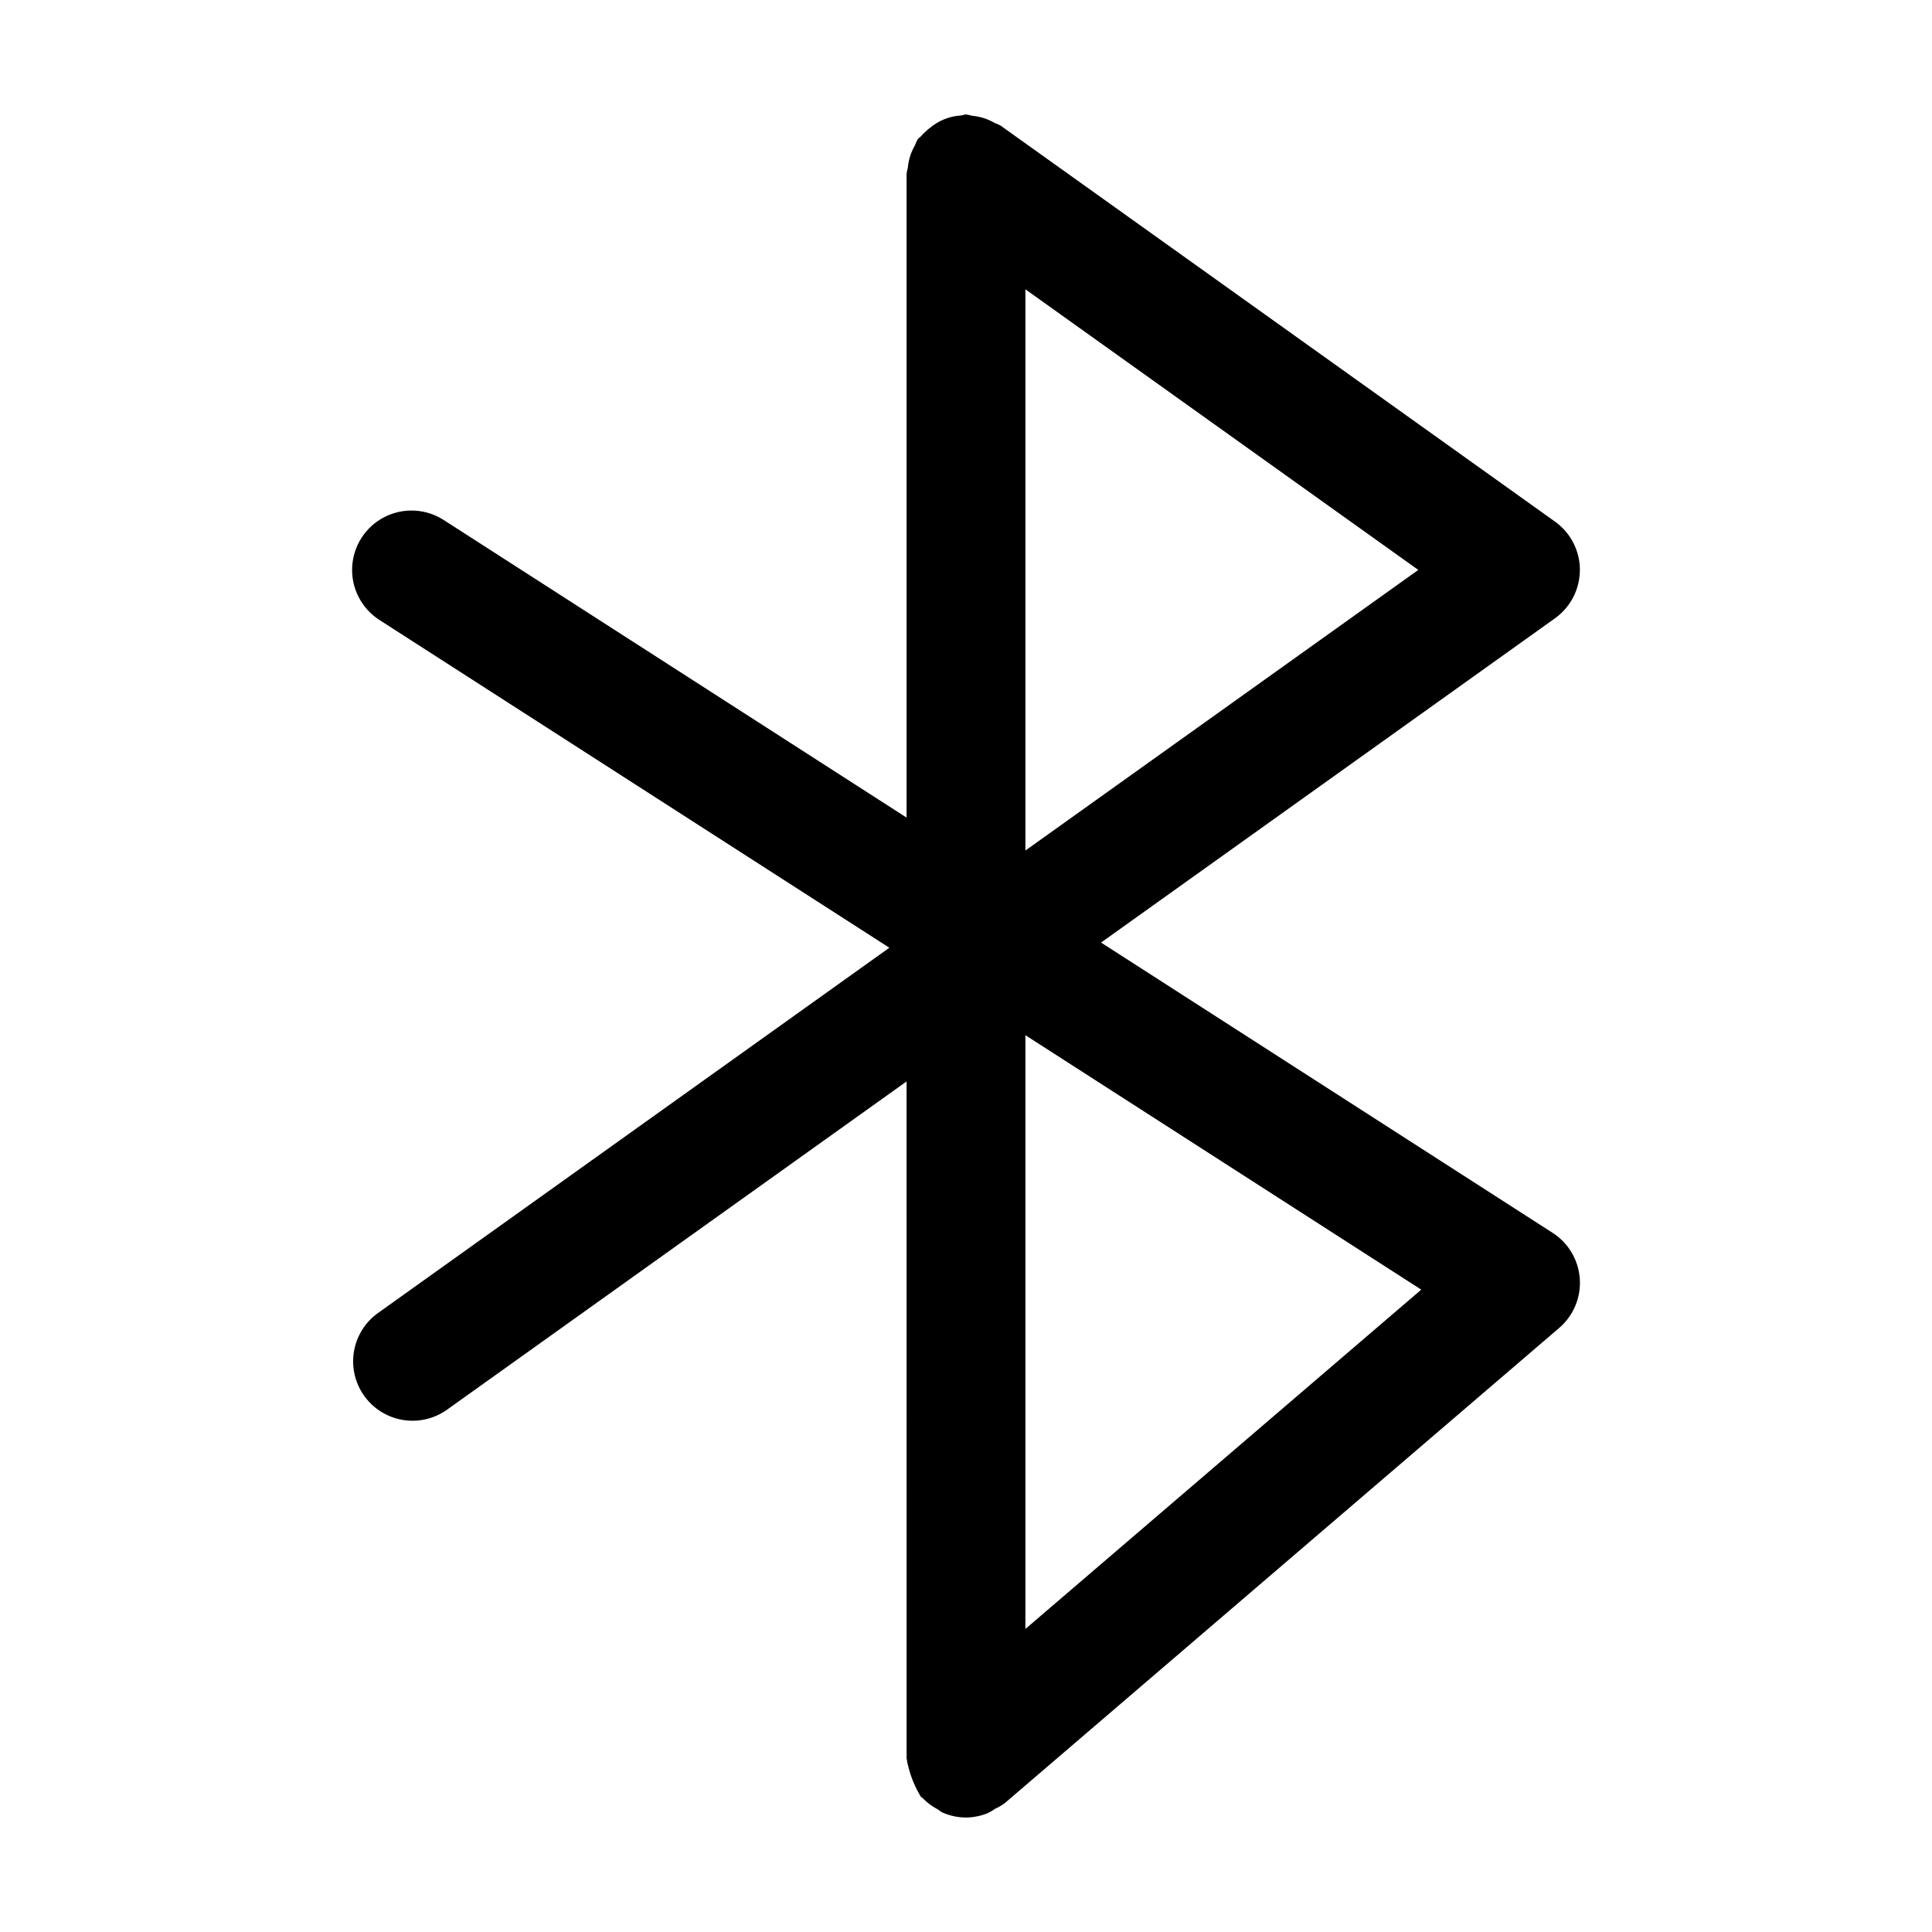
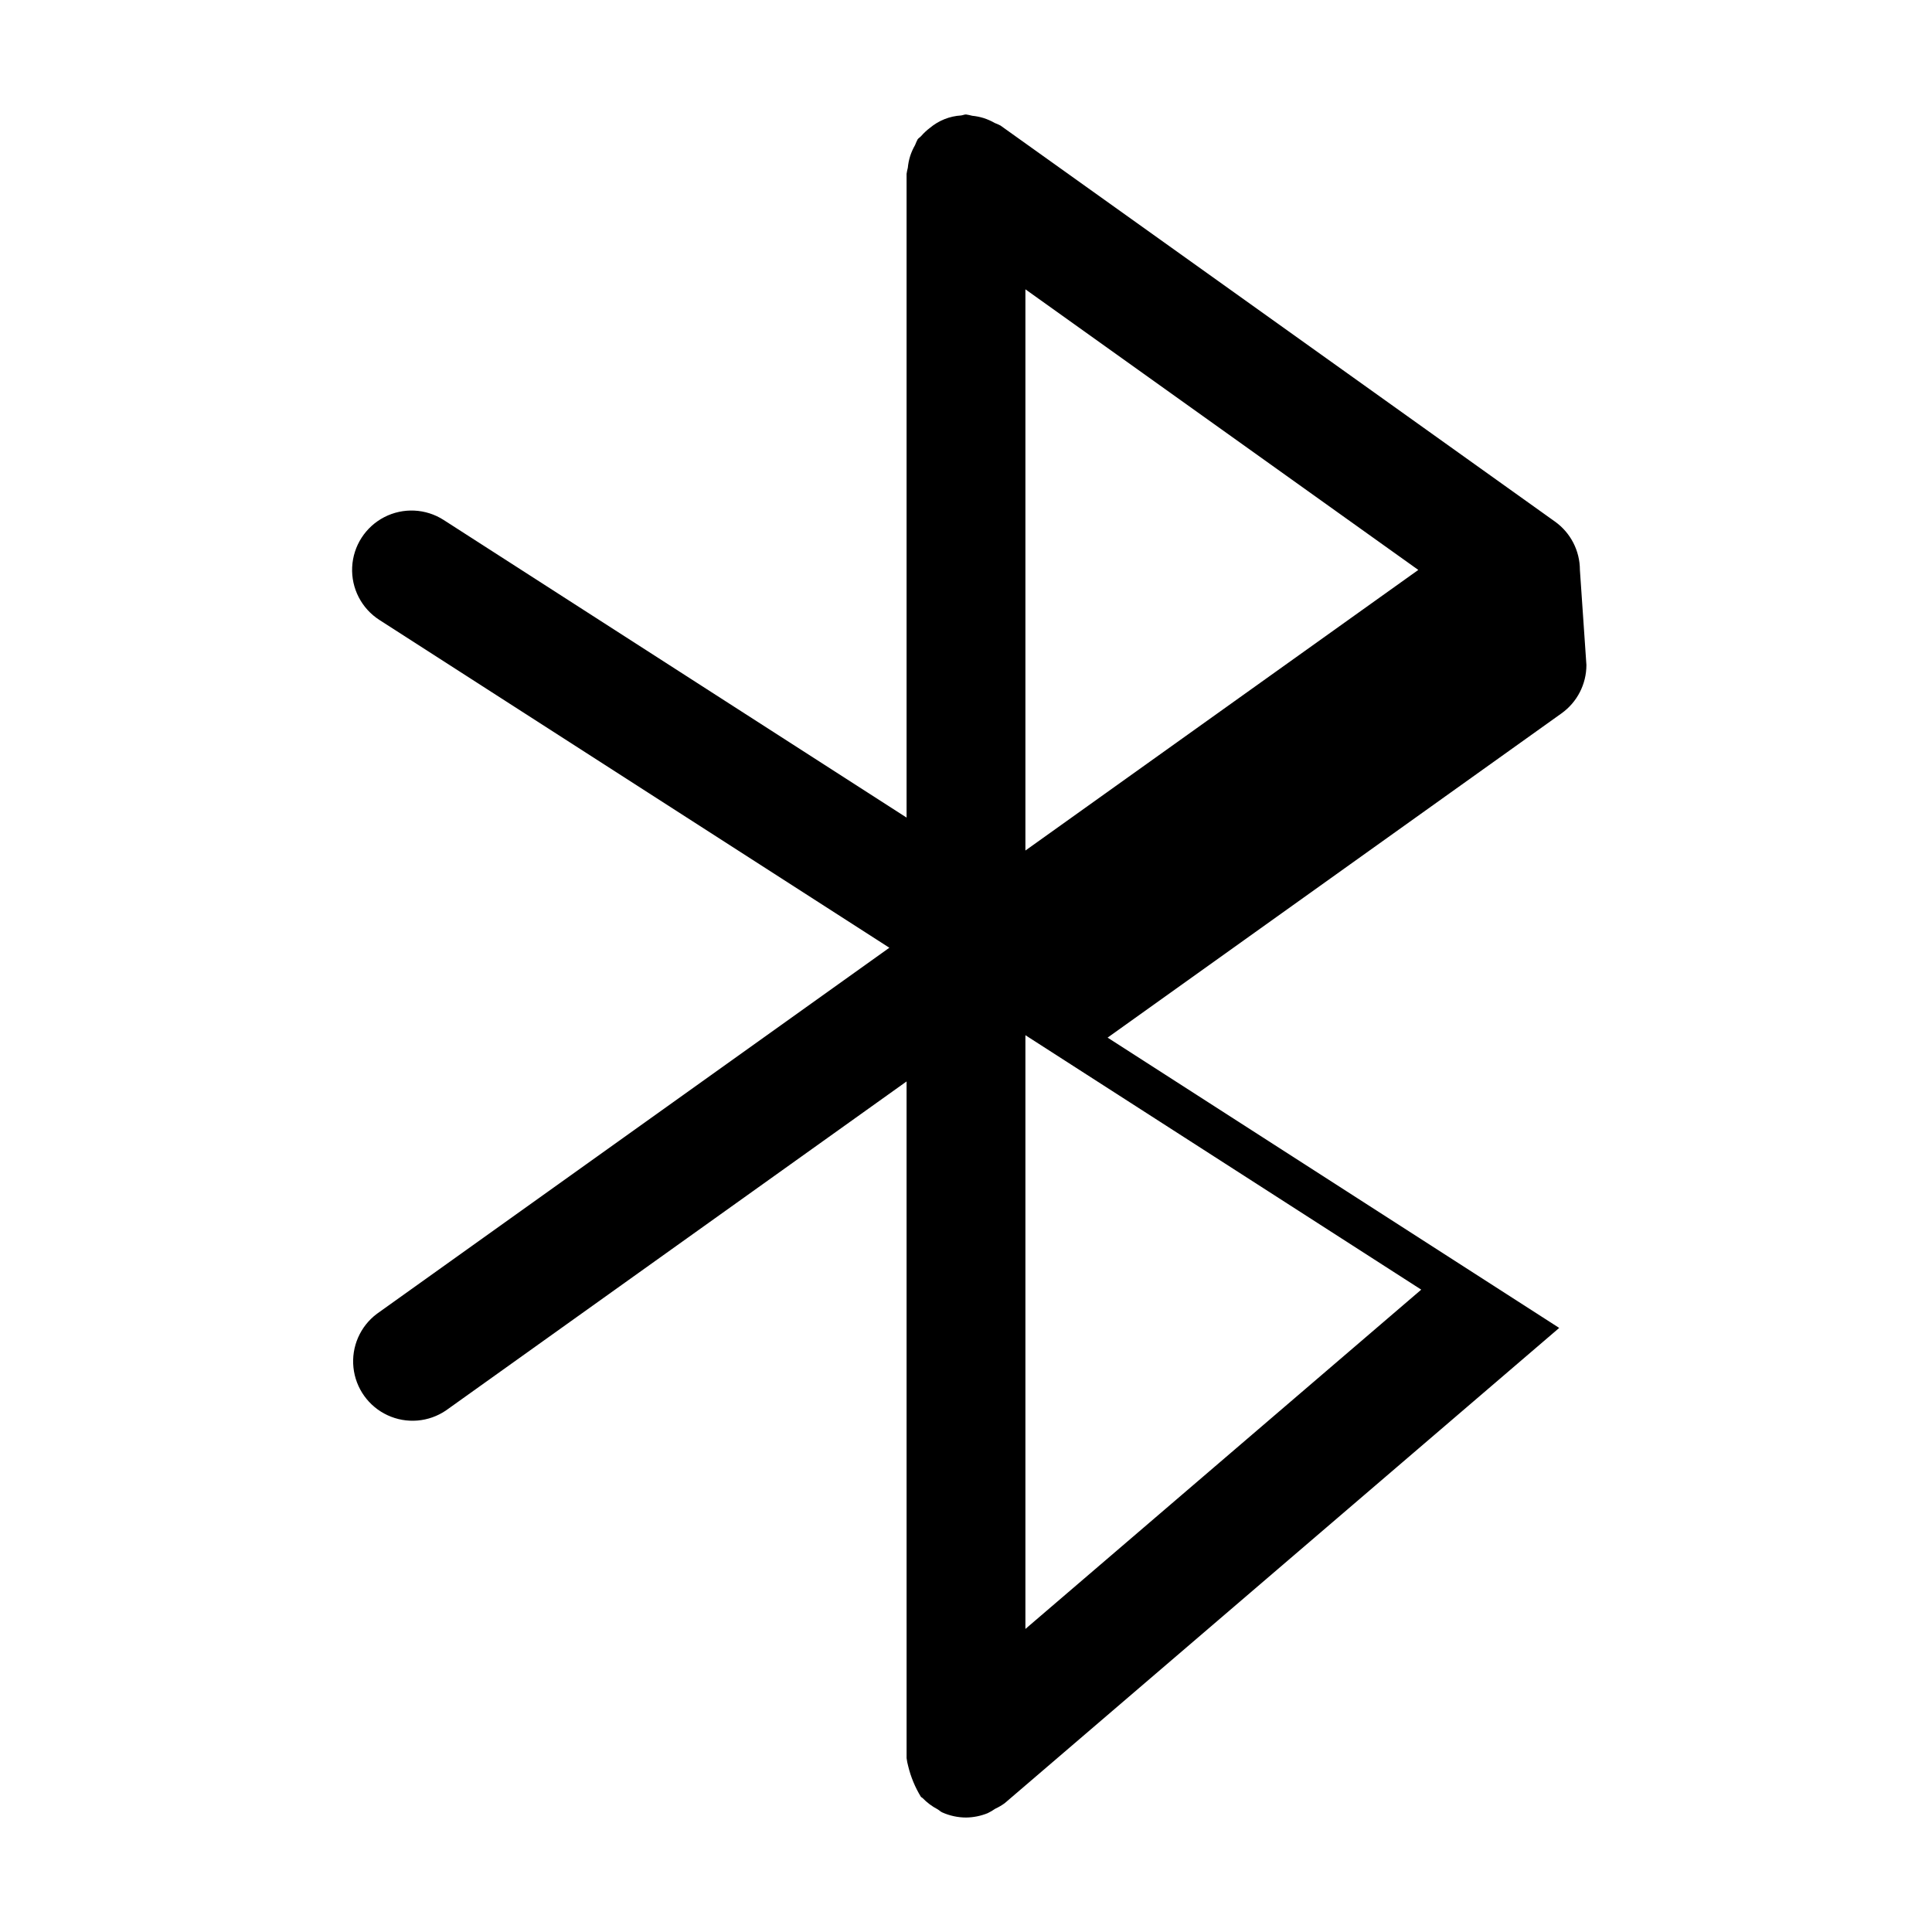
<svg xmlns="http://www.w3.org/2000/svg" fill="#000000" width="800px" height="800px" version="1.1" viewBox="144 144 512 512">
-   <path d="m562.69 295.04c-0.004-5.082-2.461-9.852-6.594-12.805l-146.95-104.96h0.004c-0.492-0.254-1-0.48-1.516-0.676-0.934-0.535-1.918-0.973-2.941-1.305-0.988-0.309-2.004-0.512-3.035-0.613-0.547-0.148-1.102-0.262-1.66-0.348-0.453 0-0.84 0.211-1.277 0.258v0.004c-3.039 0.18-5.941 1.332-8.277 3.289-0.848 0.641-1.625 1.367-2.324 2.168-0.285 0.336-0.68 0.512-0.938 0.875-0.254 0.496-0.484 1.008-0.684 1.527-0.527 0.914-0.961 1.879-1.289 2.879-0.32 1.016-0.531 2.062-0.629 3.125-0.141 0.531-0.25 1.074-0.328 1.621v170.59l-122.68-78.871c-4.734-3.043-10.73-3.328-15.73-0.754-5 2.578-8.246 7.625-8.516 13.246-0.27 5.617 2.477 10.953 7.211 13.996l135.15 86.875-135.79 96.996c-4.441 3.32-6.809 8.734-6.231 14.246 0.578 5.516 4.012 10.32 9.043 12.648 5.031 2.332 10.914 1.844 15.492-1.281l122.05-87.18 0.004 179.33c0.09 0.734 0.238 1.461 0.434 2.172 0.695 2.852 1.828 5.578 3.359 8.078 0.129 0.152 0.324 0.195 0.457 0.34 1.152 1.191 2.488 2.191 3.953 2.961 0.441 0.246 0.793 0.645 1.258 0.84 1.984 0.883 4.129 1.344 6.297 1.352 1.969-0.023 3.914-0.418 5.738-1.16 0.695-0.34 1.363-0.73 2-1.172 0.879-0.406 1.719-0.898 2.504-1.469l146.95-125.95c3.773-3.238 5.797-8.066 5.457-13.027-0.344-4.965-3.008-9.473-7.191-12.164l-119.68-76.934 120.3-85.938c4.133-2.957 6.586-7.723 6.59-12.805zm-42.047 190.73-104.9 89.918v-157.35zm-104.9-116.37v-148.73l104.12 74.367z" />
+   <path d="m562.69 295.04c-0.004-5.082-2.461-9.852-6.594-12.805l-146.95-104.96h0.004c-0.492-0.254-1-0.48-1.516-0.676-0.934-0.535-1.918-0.973-2.941-1.305-0.988-0.309-2.004-0.512-3.035-0.613-0.547-0.148-1.102-0.262-1.66-0.348-0.453 0-0.84 0.211-1.277 0.258v0.004c-3.039 0.18-5.941 1.332-8.277 3.289-0.848 0.641-1.625 1.367-2.324 2.168-0.285 0.336-0.68 0.512-0.938 0.875-0.254 0.496-0.484 1.008-0.684 1.527-0.527 0.914-0.961 1.879-1.289 2.879-0.32 1.016-0.531 2.062-0.629 3.125-0.141 0.531-0.25 1.074-0.328 1.621v170.59l-122.68-78.871c-4.734-3.043-10.73-3.328-15.73-0.754-5 2.578-8.246 7.625-8.516 13.246-0.27 5.617 2.477 10.953 7.211 13.996l135.15 86.875-135.79 96.996c-4.441 3.32-6.809 8.734-6.231 14.246 0.578 5.516 4.012 10.32 9.043 12.648 5.031 2.332 10.914 1.844 15.492-1.281l122.05-87.18 0.004 179.33c0.09 0.734 0.238 1.461 0.434 2.172 0.695 2.852 1.828 5.578 3.359 8.078 0.129 0.152 0.324 0.195 0.457 0.34 1.152 1.191 2.488 2.191 3.953 2.961 0.441 0.246 0.793 0.645 1.258 0.84 1.984 0.883 4.129 1.344 6.297 1.352 1.969-0.023 3.914-0.418 5.738-1.16 0.695-0.34 1.363-0.73 2-1.172 0.879-0.406 1.719-0.898 2.504-1.469l146.95-125.95l-119.68-76.934 120.3-85.938c4.133-2.957 6.586-7.723 6.59-12.805zm-42.047 190.73-104.9 89.918v-157.35zm-104.9-116.37v-148.73l104.12 74.367z" />
</svg>